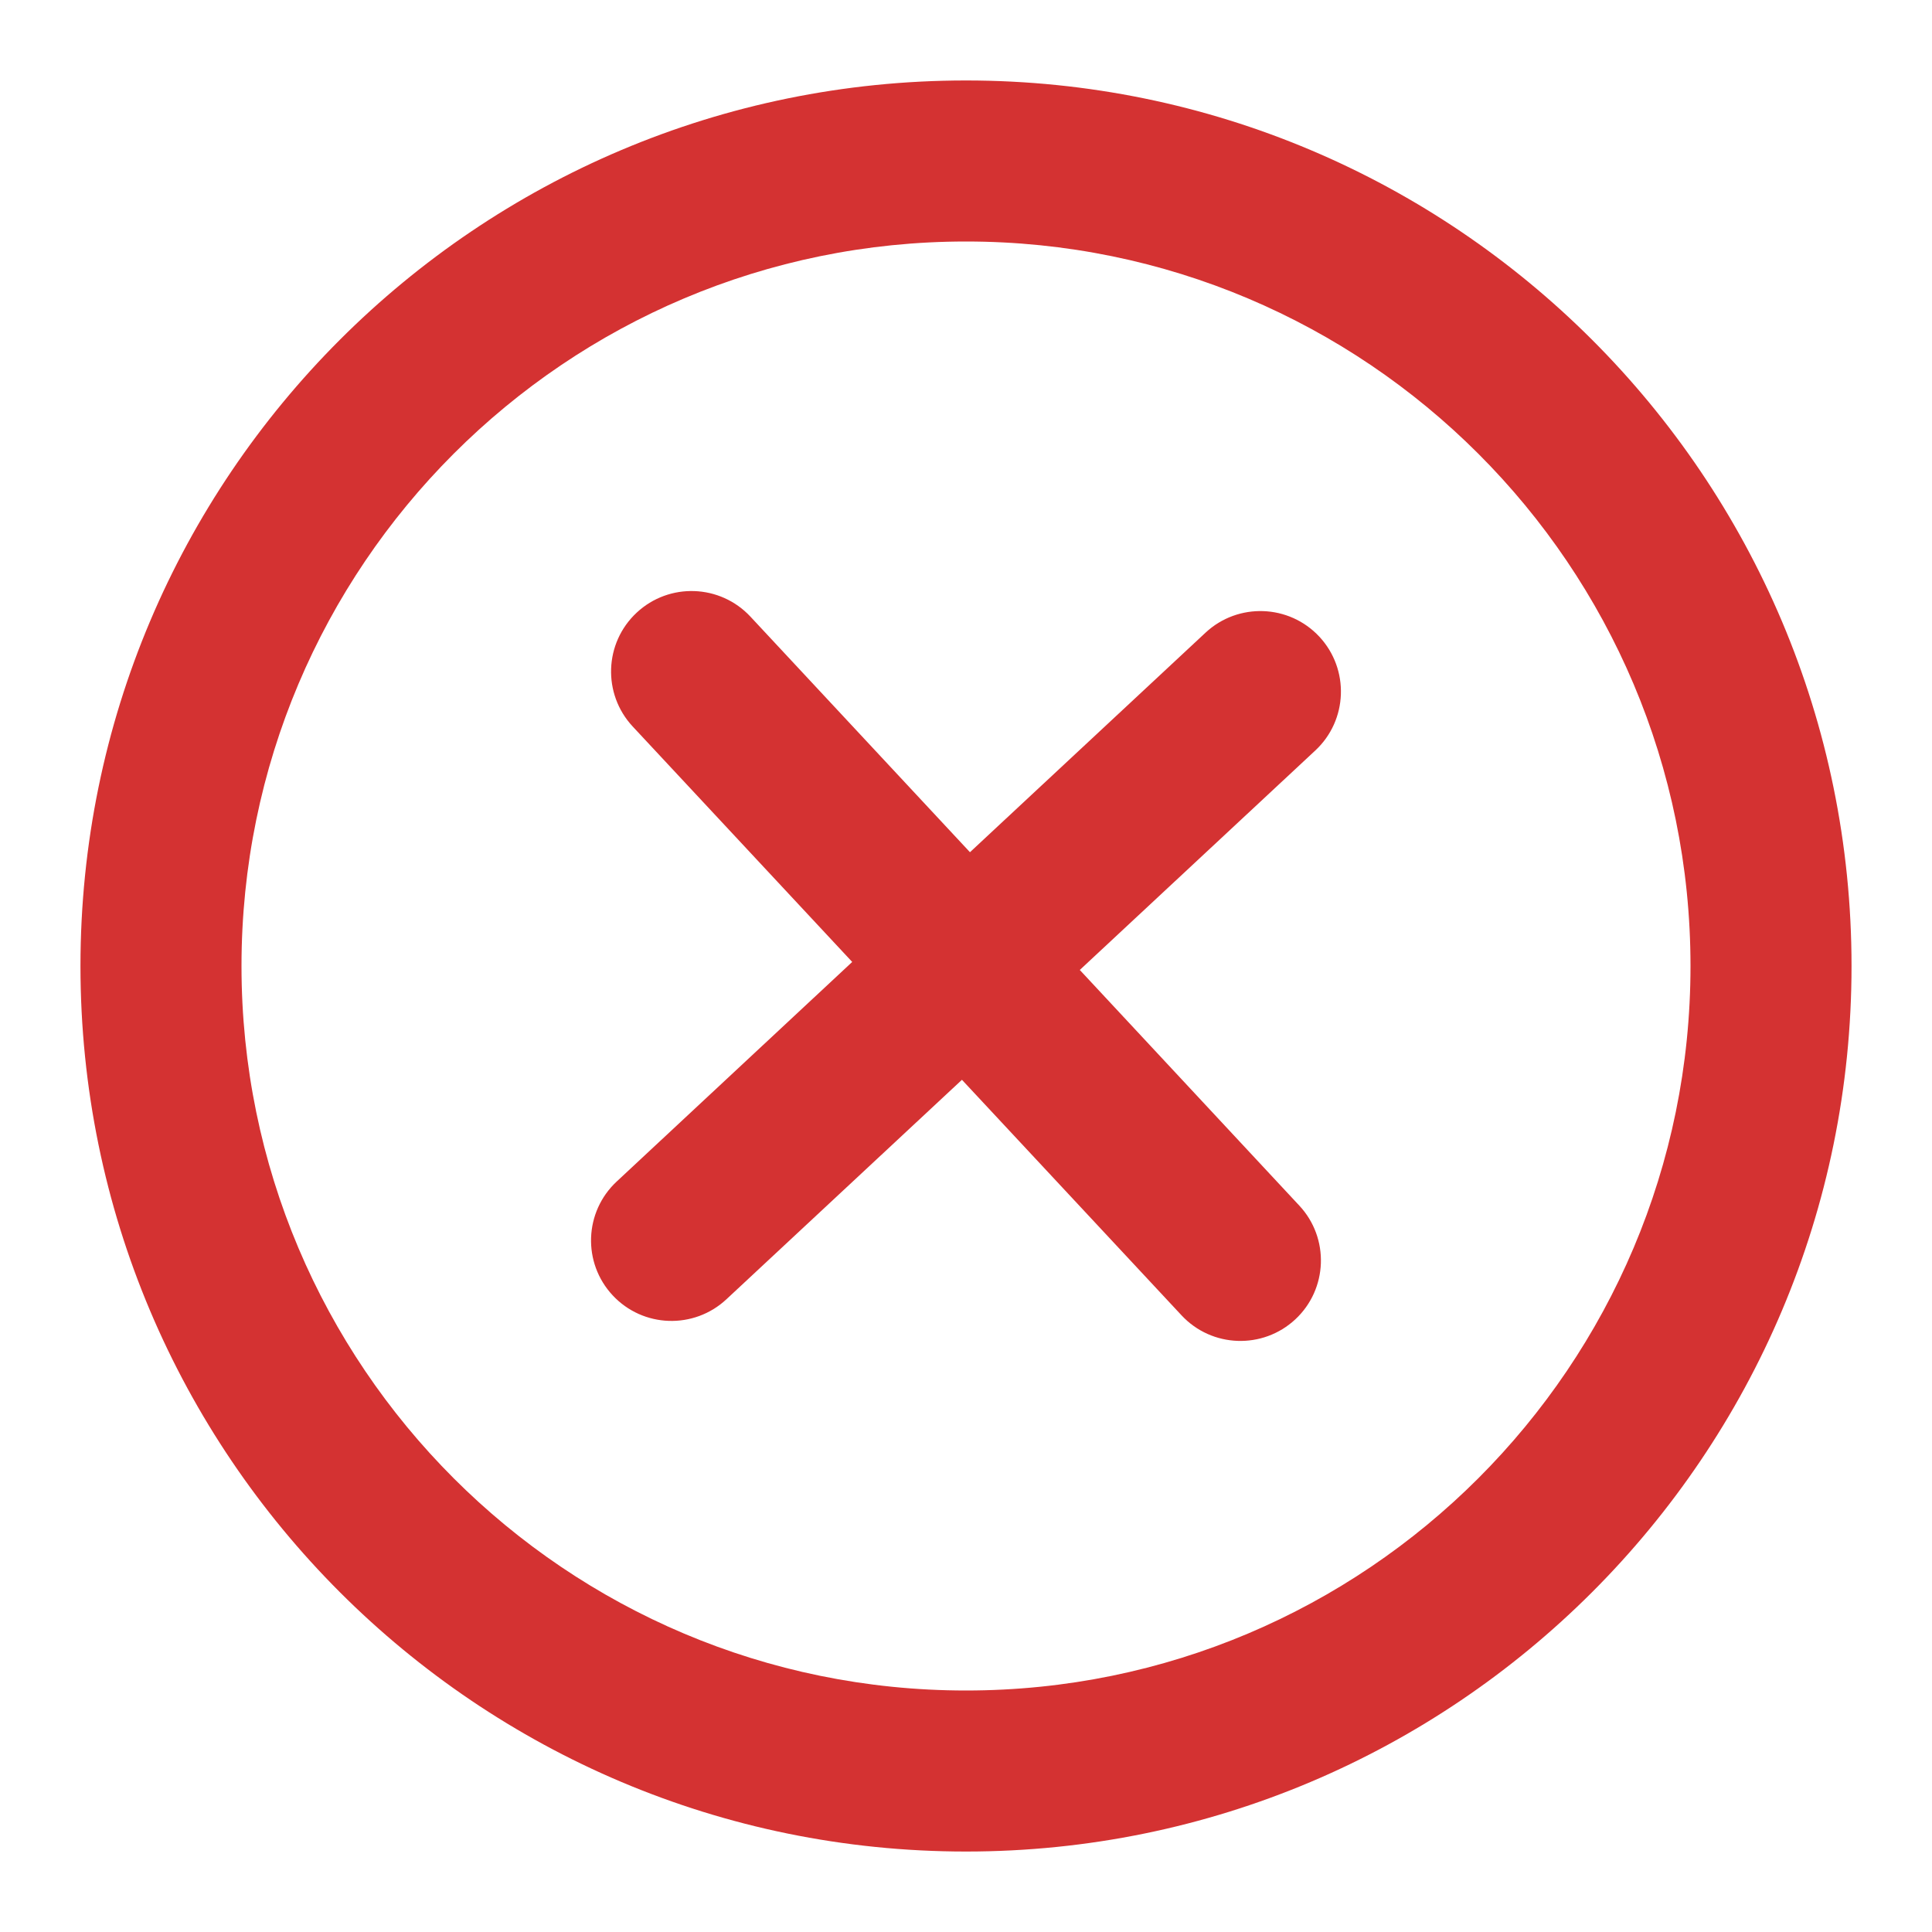
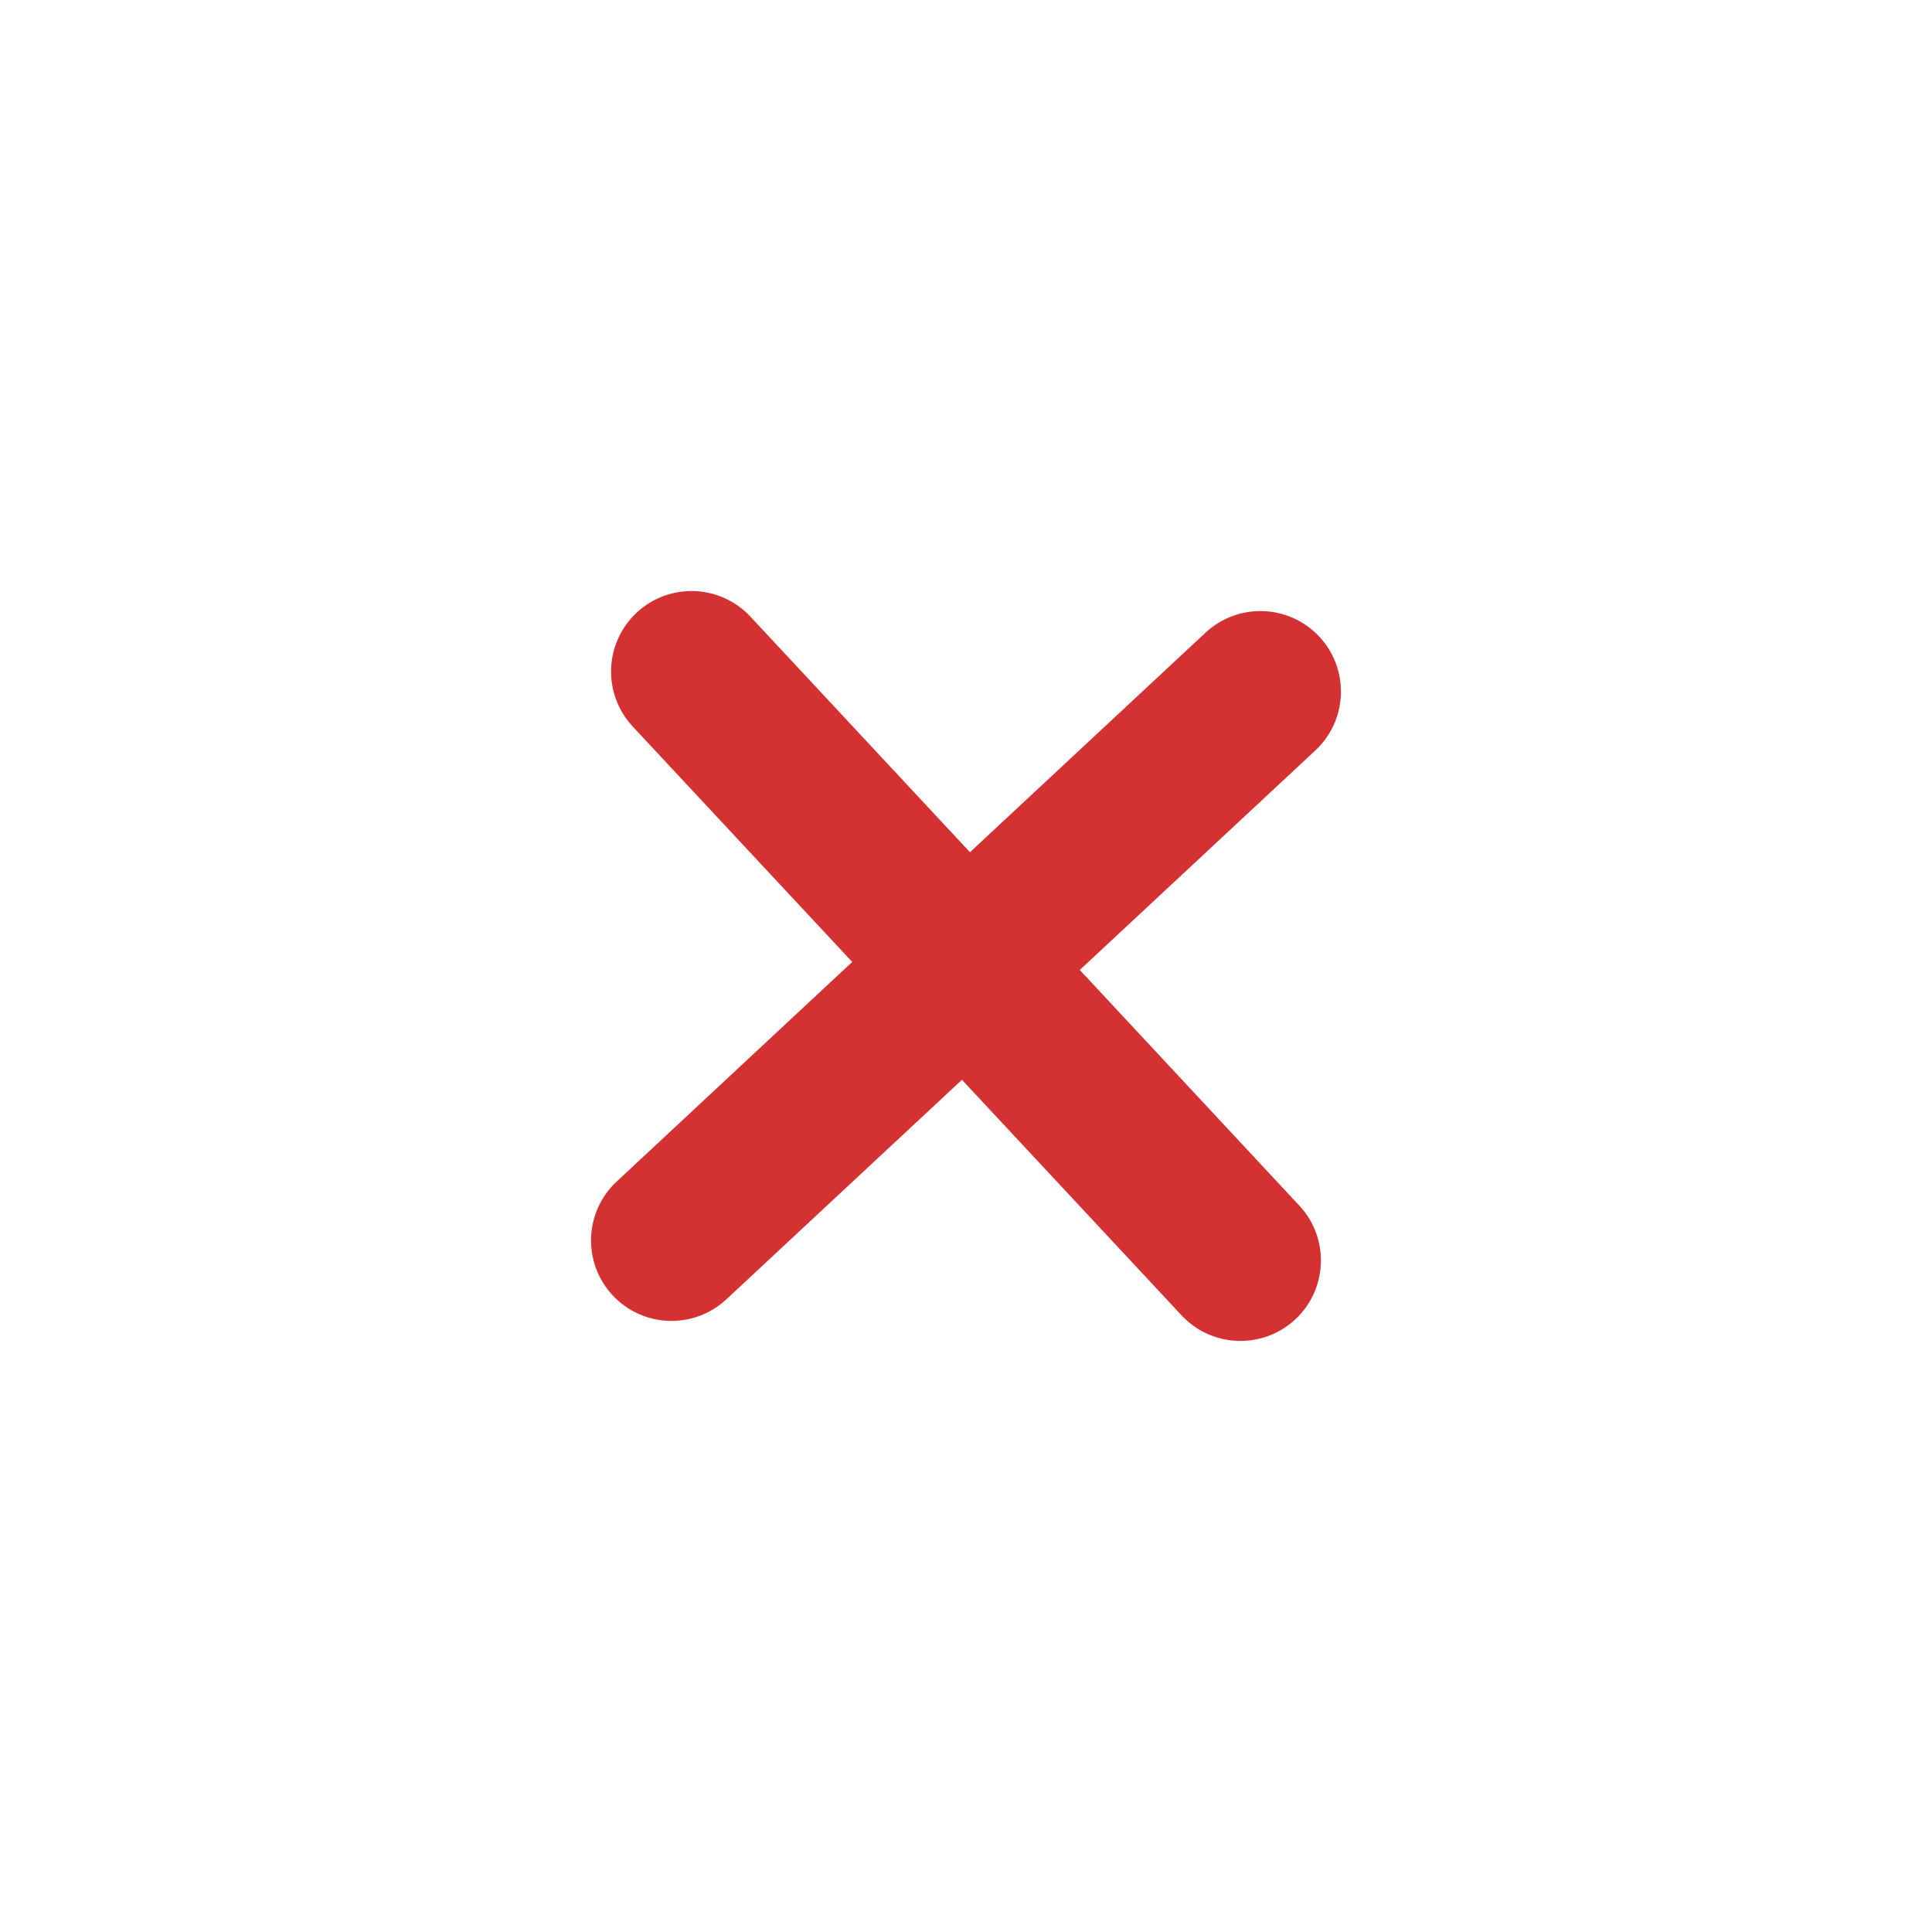
<svg xmlns="http://www.w3.org/2000/svg" width="20" height="20" viewBox="0 0 20 20" fill="none">
  <g clip-path="url(#clip0_1854_34177)">
    <path d="M13.616 7.769C13.953 7.455 13.971 6.928 13.658 6.591C13.344 6.254 12.816 6.236 12.48 6.549L10.041 8.822L7.769 6.384C7.455 6.047 6.928 6.028 6.591 6.342C6.254 6.656 6.236 7.183 6.549 7.52L8.822 9.958L6.384 12.231C6.047 12.545 6.028 13.072 6.342 13.409C6.656 13.746 7.183 13.764 7.52 13.45L9.958 11.178L12.231 13.616C12.545 13.953 13.072 13.971 13.409 13.658C13.746 13.344 13.764 12.816 13.45 12.48L11.178 10.041L13.616 7.769Z" fill="#D43232" />
-     <path fill-rule="evenodd" clip-rule="evenodd" d="M0.833 10C0.833 4.937 4.937 0.833 10 0.833C15.062 0.833 19.167 4.937 19.167 10C19.167 15.062 15.062 19.167 10 19.167C4.937 19.167 0.833 15.062 0.833 10ZM10 17.5C5.858 17.5 2.5 14.142 2.5 10C2.5 5.858 5.858 2.5 10 2.5C14.142 2.5 17.5 5.858 17.5 10C17.5 14.142 14.142 17.5 10 17.5Z" fill="#D43232" />
  </g>
  <defs>
    <clipPath id="clip0_1854_34177">
      <rect width="20" height="20" fill="white" />
    </clipPath>
  </defs>
</svg>